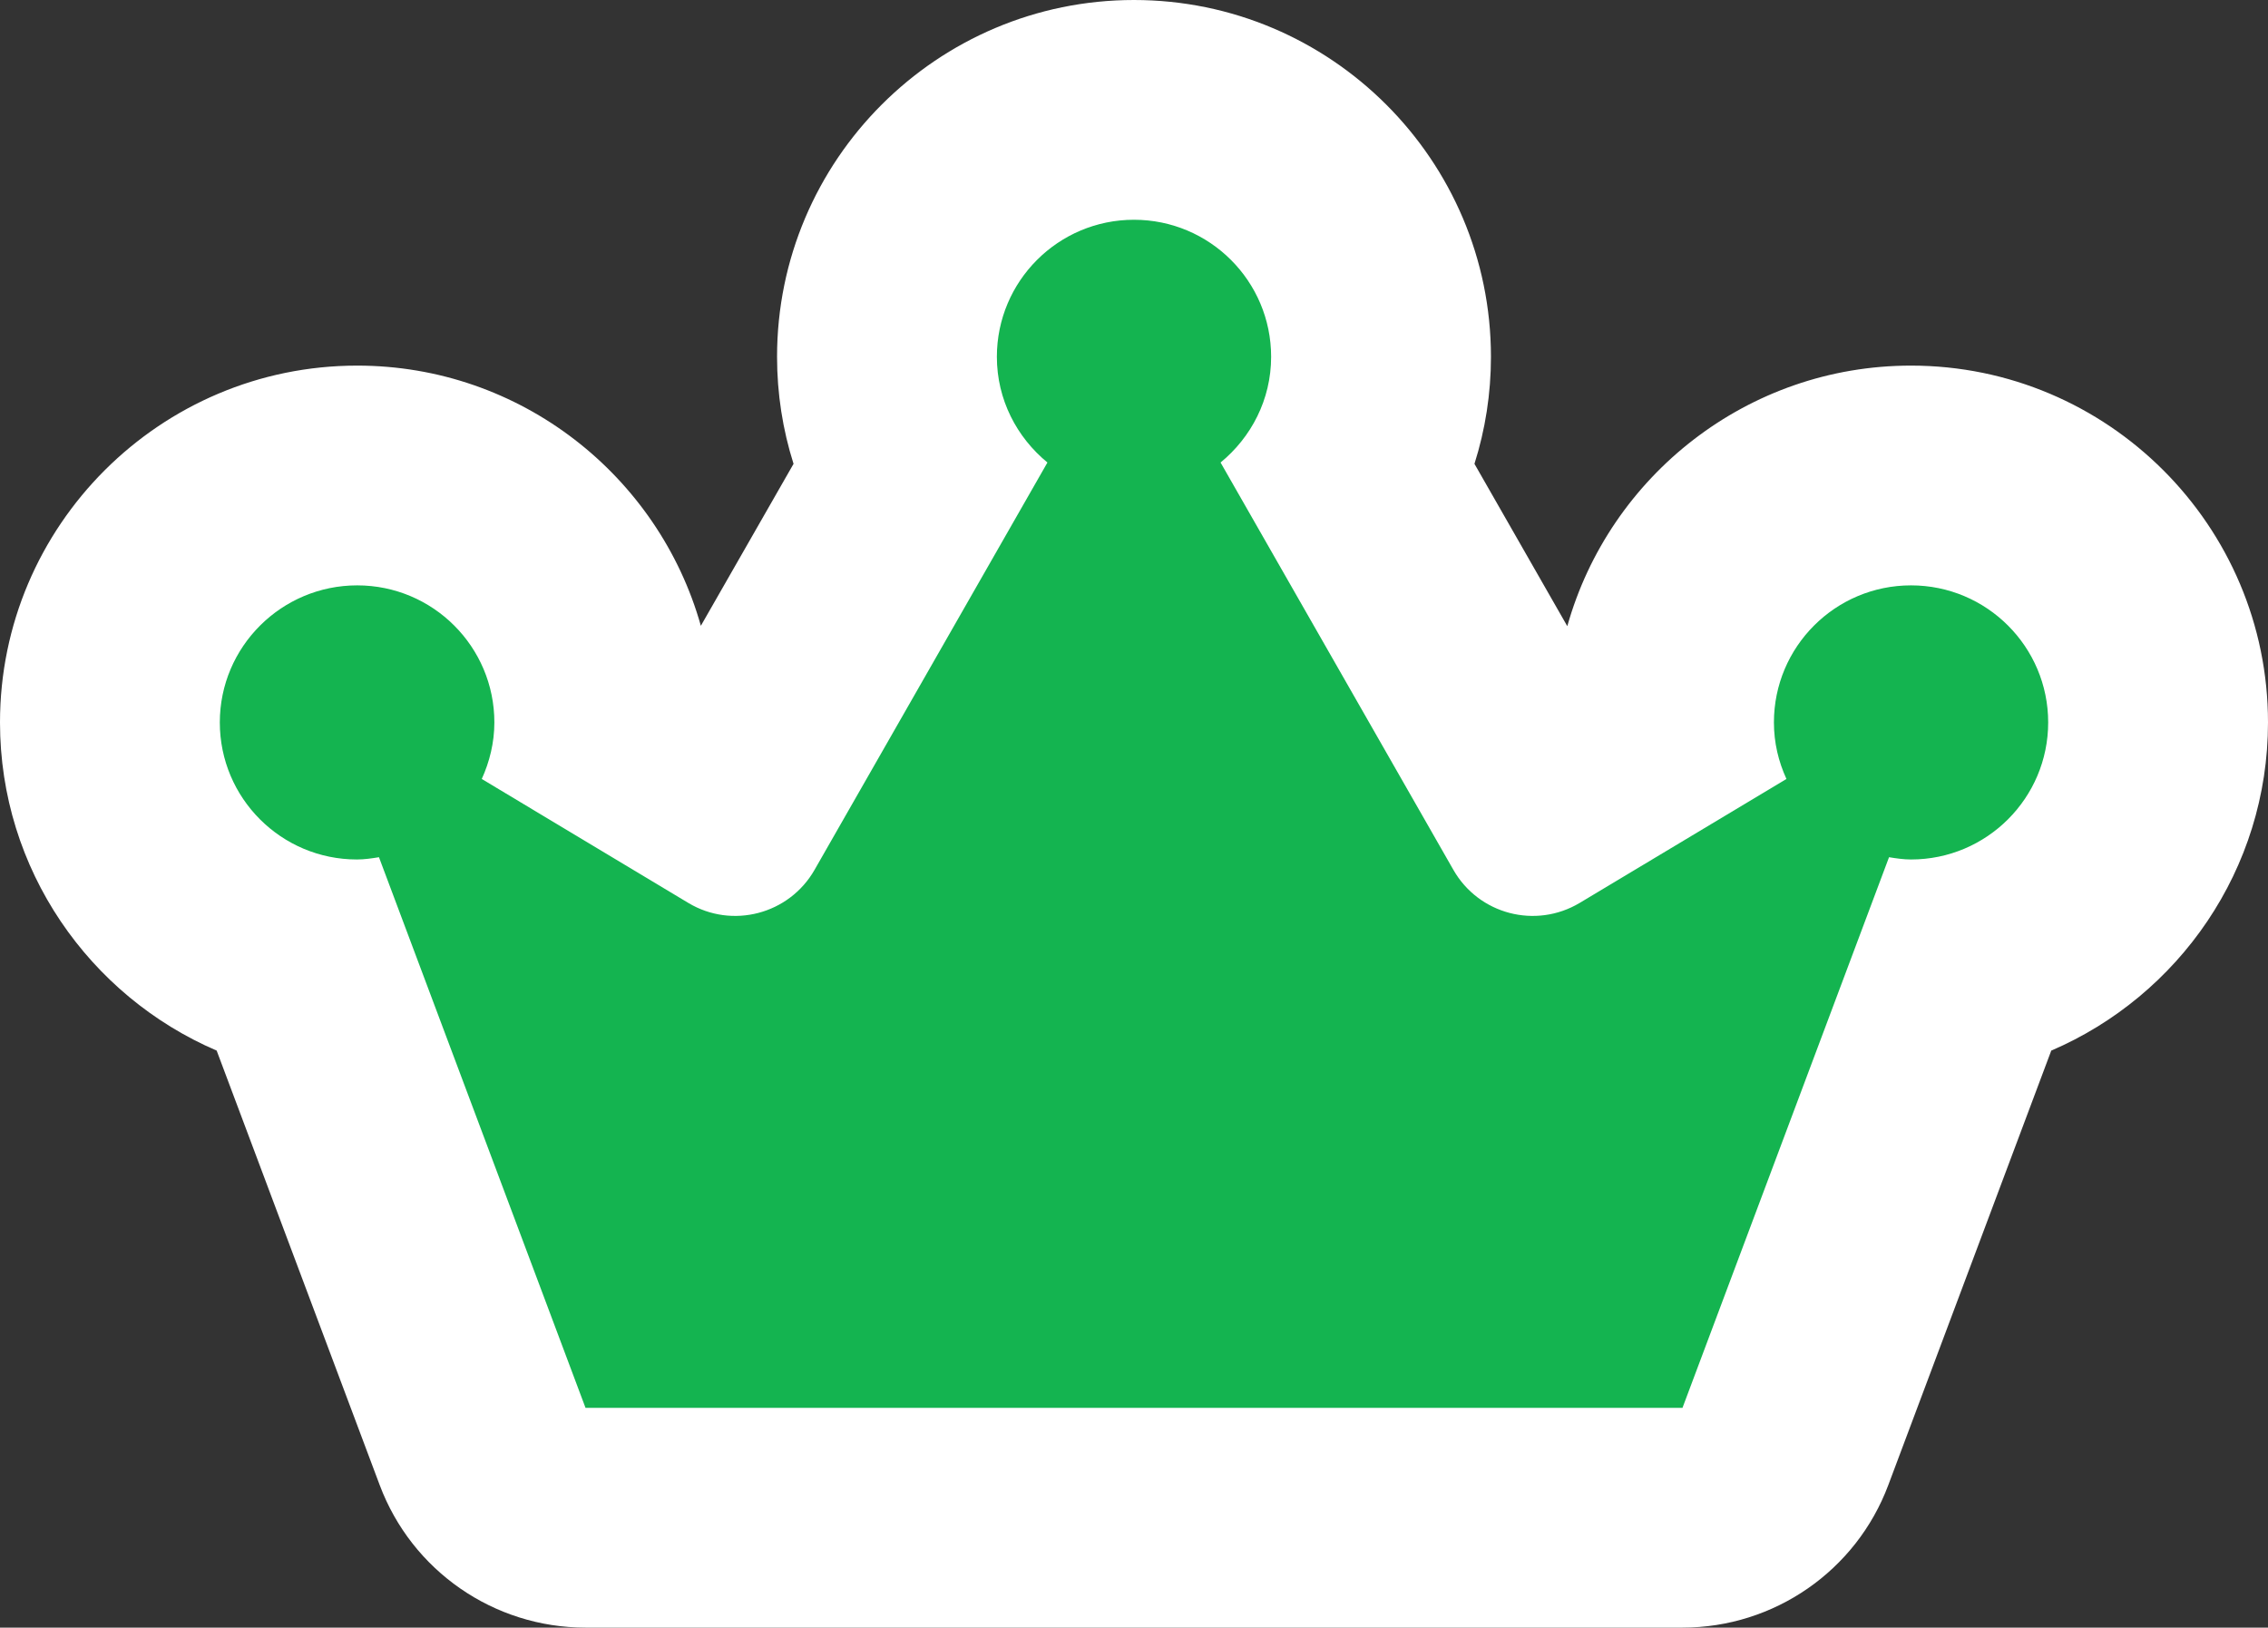
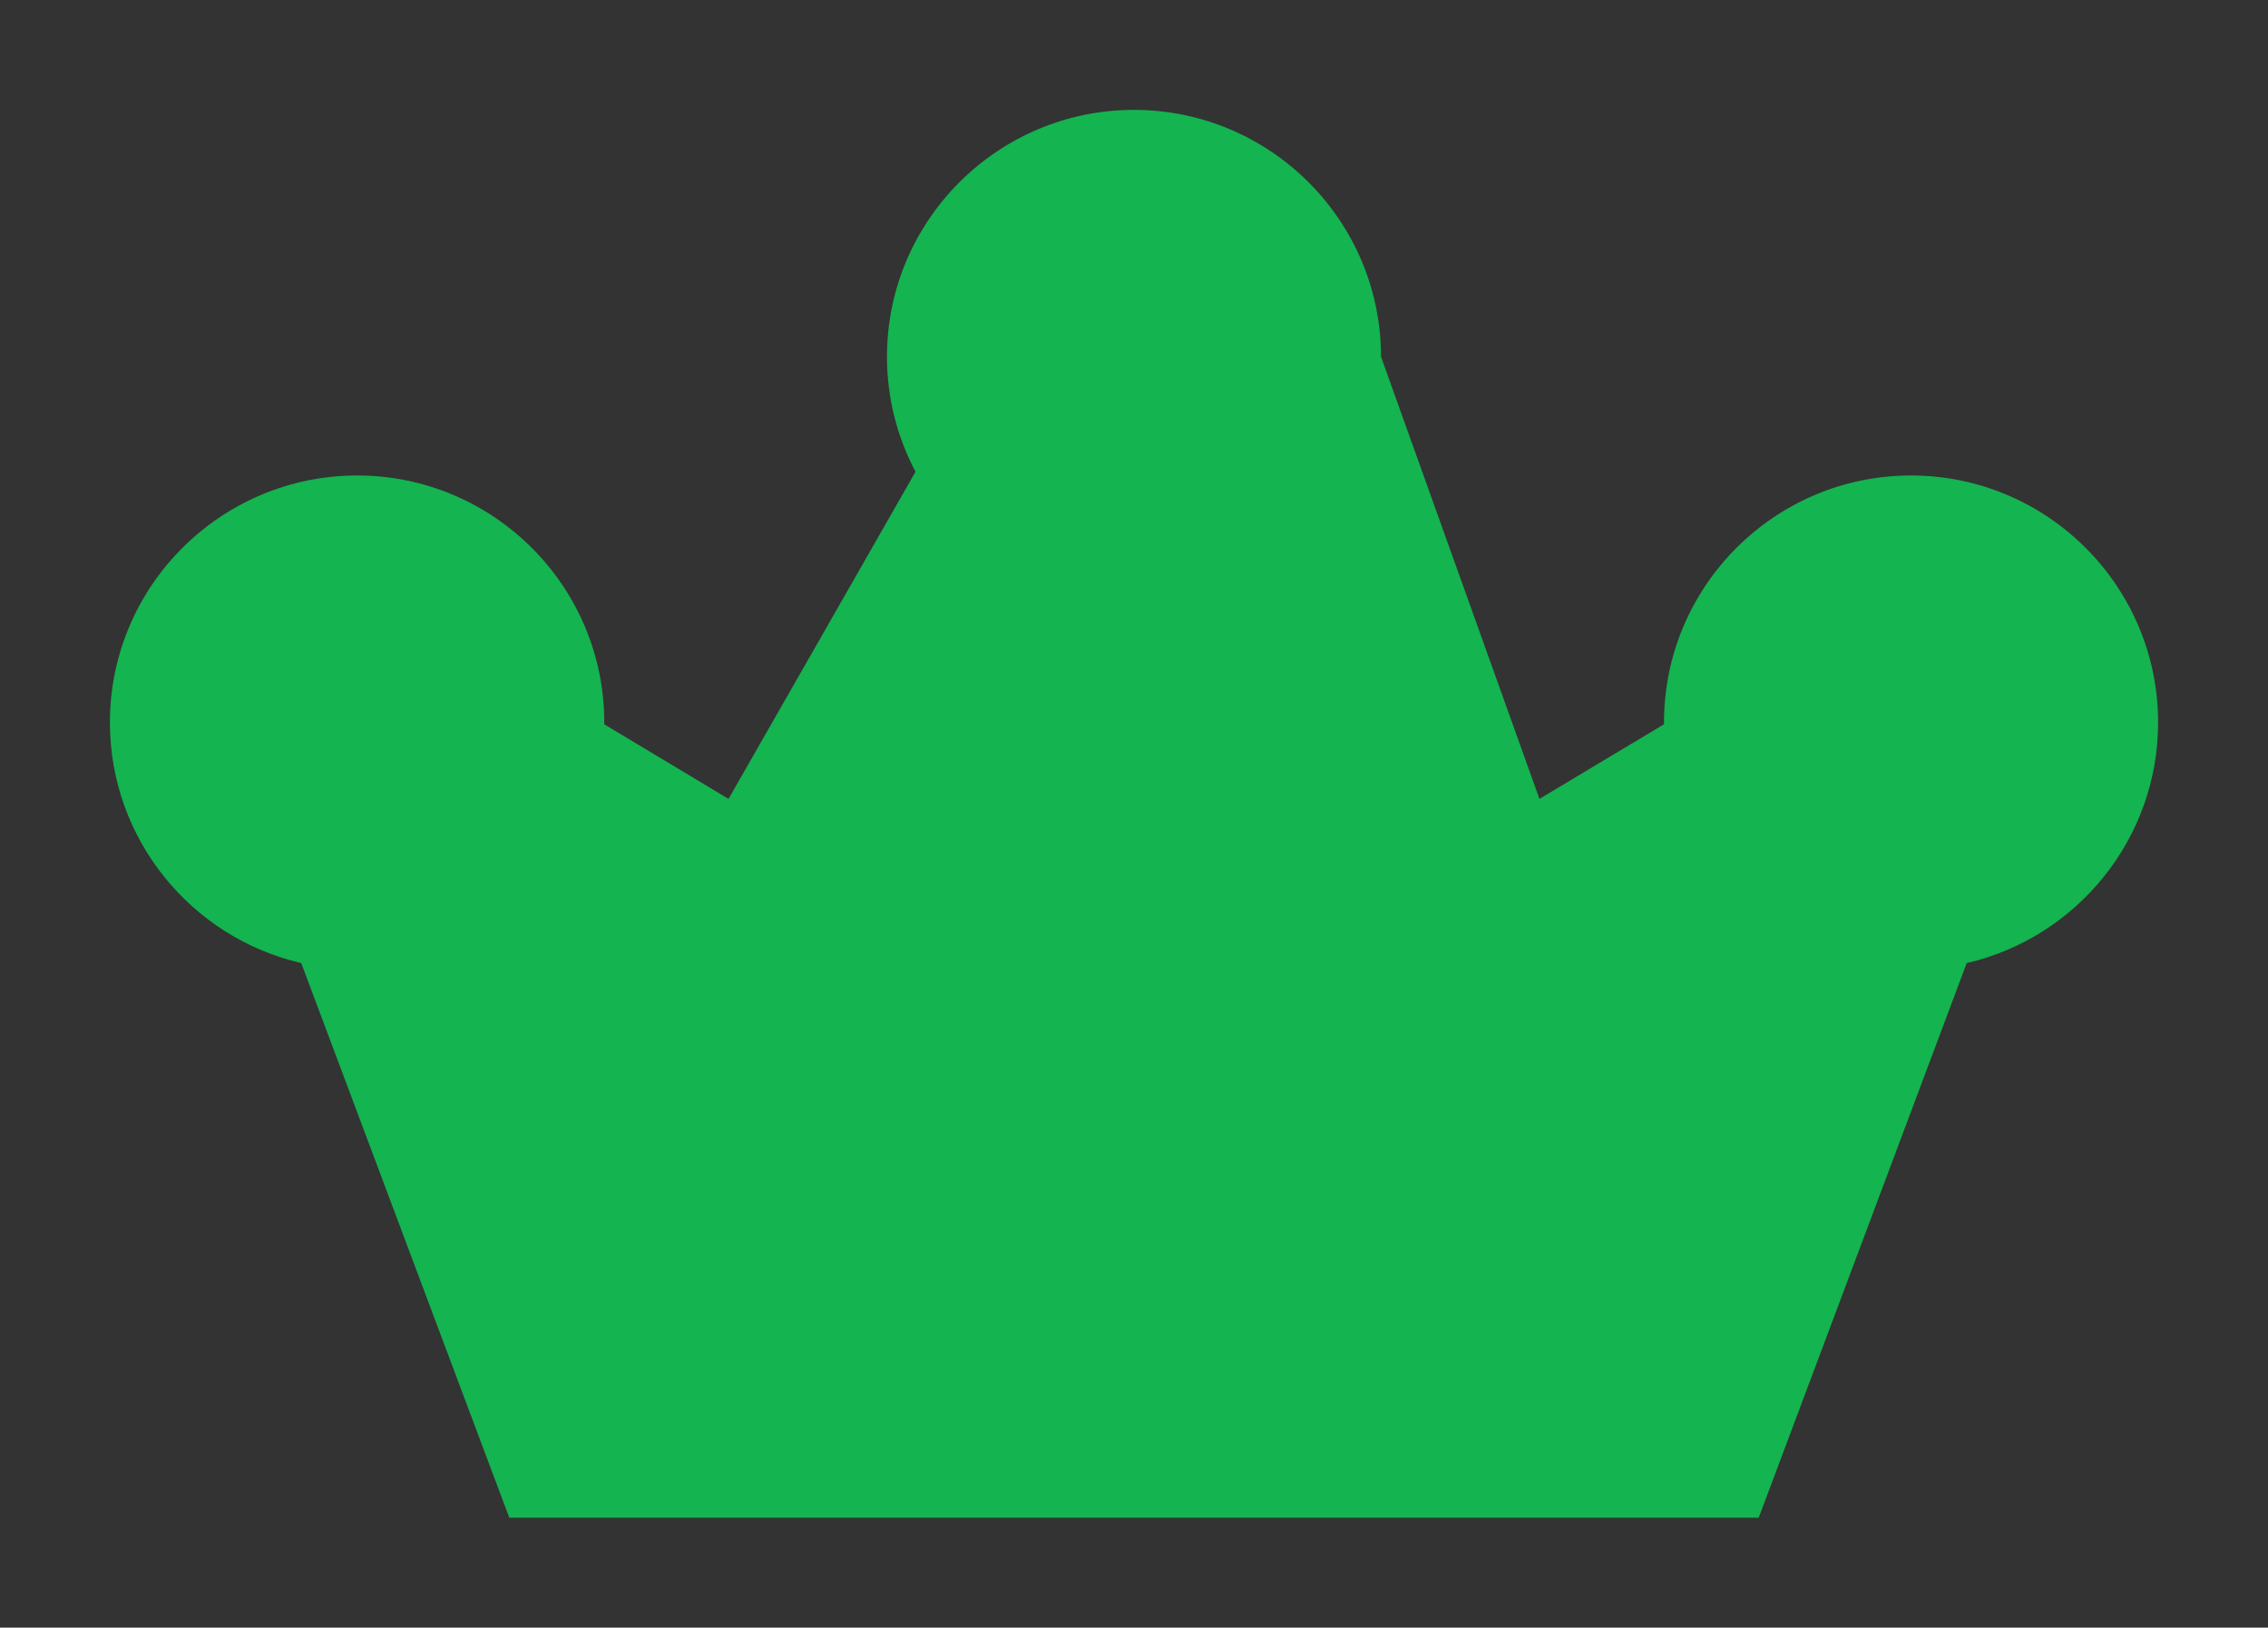
<svg xmlns="http://www.w3.org/2000/svg" width="30.953" height="22.219" viewBox="0 0 30.953 22.219">
  <rect x="0" y="0" width="30.953" height="22.219" fill="#333333" stroke="none" />
  <g id="Icon_awesome-crown" data-name="Icon awesome-crown" transform="translate(3 3)" fill="#14b450" stroke-linecap="round" stroke-linejoin="round">
-     <path d="M 21.002 17.719 L 19.962 17.719 L 4.991 17.719 L 3.951 17.719 L 3.586 16.746 L 1.111 10.147 C -0.383 9.802 -1.5 8.46 -1.5 6.862 C -1.5 5.003 0.014 3.491 1.875 3.491 C 3.734 3.491 5.247 5.003 5.247 6.862 C 5.247 6.871 5.247 6.879 5.247 6.888 L 6.943 7.906 L 9.495 3.44 C 9.242 2.962 9.105 2.425 9.105 1.871 C 9.105 0.012 10.617 -1.5 12.476 -1.5 C 14.335 -1.5 15.848 0.012 15.848 1.871 C 15.848 2.425 15.711 2.962 15.457 3.44 L 18.01 7.906 L 19.71 6.887 C 19.71 6.879 19.71 6.87 19.71 6.862 C 19.71 5.003 21.222 3.491 23.081 3.491 C 24.94 3.491 26.453 5.003 26.453 6.862 C 26.453 8.46 25.336 9.802 23.841 10.147 L 21.367 16.746 L 21.002 17.719 Z" stroke="none" />
-     <path d="M 12.476 0 C 11.443 0 10.605 0.838 10.605 1.871 C 10.605 2.456 10.878 2.971 11.295 3.314 L 8.117 8.874 C 7.77 9.482 6.991 9.685 6.394 9.326 L 3.575 7.634 C 3.681 7.4 3.747 7.139 3.747 6.862 C 3.747 5.829 2.909 4.991 1.875 4.991 C 0.842 4.991 -3.814697265625e-06 5.829 -3.814697265625e-06 6.862 C -3.814697265625e-06 7.895 0.838 8.733 1.871 8.733 C 1.973 8.733 2.074 8.718 2.172 8.702 L 4.991 16.219 L 19.962 16.219 L 22.781 8.702 C 22.878 8.718 22.98 8.733 23.081 8.733 C 24.114 8.733 24.953 7.895 24.953 6.862 C 24.953 5.829 24.114 4.991 23.081 4.991 C 22.048 4.991 21.21 5.829 21.21 6.862 C 21.21 7.139 21.272 7.396 21.381 7.634 L 18.559 9.326 C 17.958 9.685 17.182 9.482 16.835 8.874 L 13.658 3.314 C 14.075 2.971 14.348 2.456 14.348 1.871 C 14.348 0.838 13.51 0 12.476 0 M 12.476 -3 C 15.162 -3 17.348 -0.815 17.348 1.871 C 17.348 2.373 17.271 2.865 17.123 3.332 L 18.39 5.548 C 18.965 3.498 20.85 1.991 23.081 1.991 C 25.767 1.991 27.953 4.176 27.953 6.862 C 27.953 8.869 26.733 10.596 24.995 11.342 L 22.771 17.273 C 22.332 18.444 21.213 19.219 19.962 19.219 L 4.991 19.219 C 3.74 19.219 2.621 18.444 2.182 17.273 L -0.043 11.342 C -1.78 10.596 -3 8.869 -3 6.862 C -3 4.176 -0.813 1.991 1.875 1.991 C 4.105 1.991 5.989 3.496 6.565 5.543 L 7.83 3.332 C 7.682 2.865 7.605 2.373 7.605 1.871 C 7.605 -0.815 9.79 -3 12.476 -3 Z" stroke="none" fill="#fff" />
+     <path d="M 21.002 17.719 L 19.962 17.719 L 4.991 17.719 L 3.951 17.719 L 3.586 16.746 L 1.111 10.147 C -0.383 9.802 -1.5 8.46 -1.5 6.862 C -1.5 5.003 0.014 3.491 1.875 3.491 C 3.734 3.491 5.247 5.003 5.247 6.862 C 5.247 6.871 5.247 6.879 5.247 6.888 L 6.943 7.906 L 9.495 3.44 C 9.242 2.962 9.105 2.425 9.105 1.871 C 9.105 0.012 10.617 -1.5 12.476 -1.5 C 14.335 -1.5 15.848 0.012 15.848 1.871 L 18.01 7.906 L 19.71 6.887 C 19.71 6.879 19.71 6.87 19.71 6.862 C 19.71 5.003 21.222 3.491 23.081 3.491 C 24.94 3.491 26.453 5.003 26.453 6.862 C 26.453 8.46 25.336 9.802 23.841 10.147 L 21.367 16.746 L 21.002 17.719 Z" stroke="none" />
  </g>
</svg>